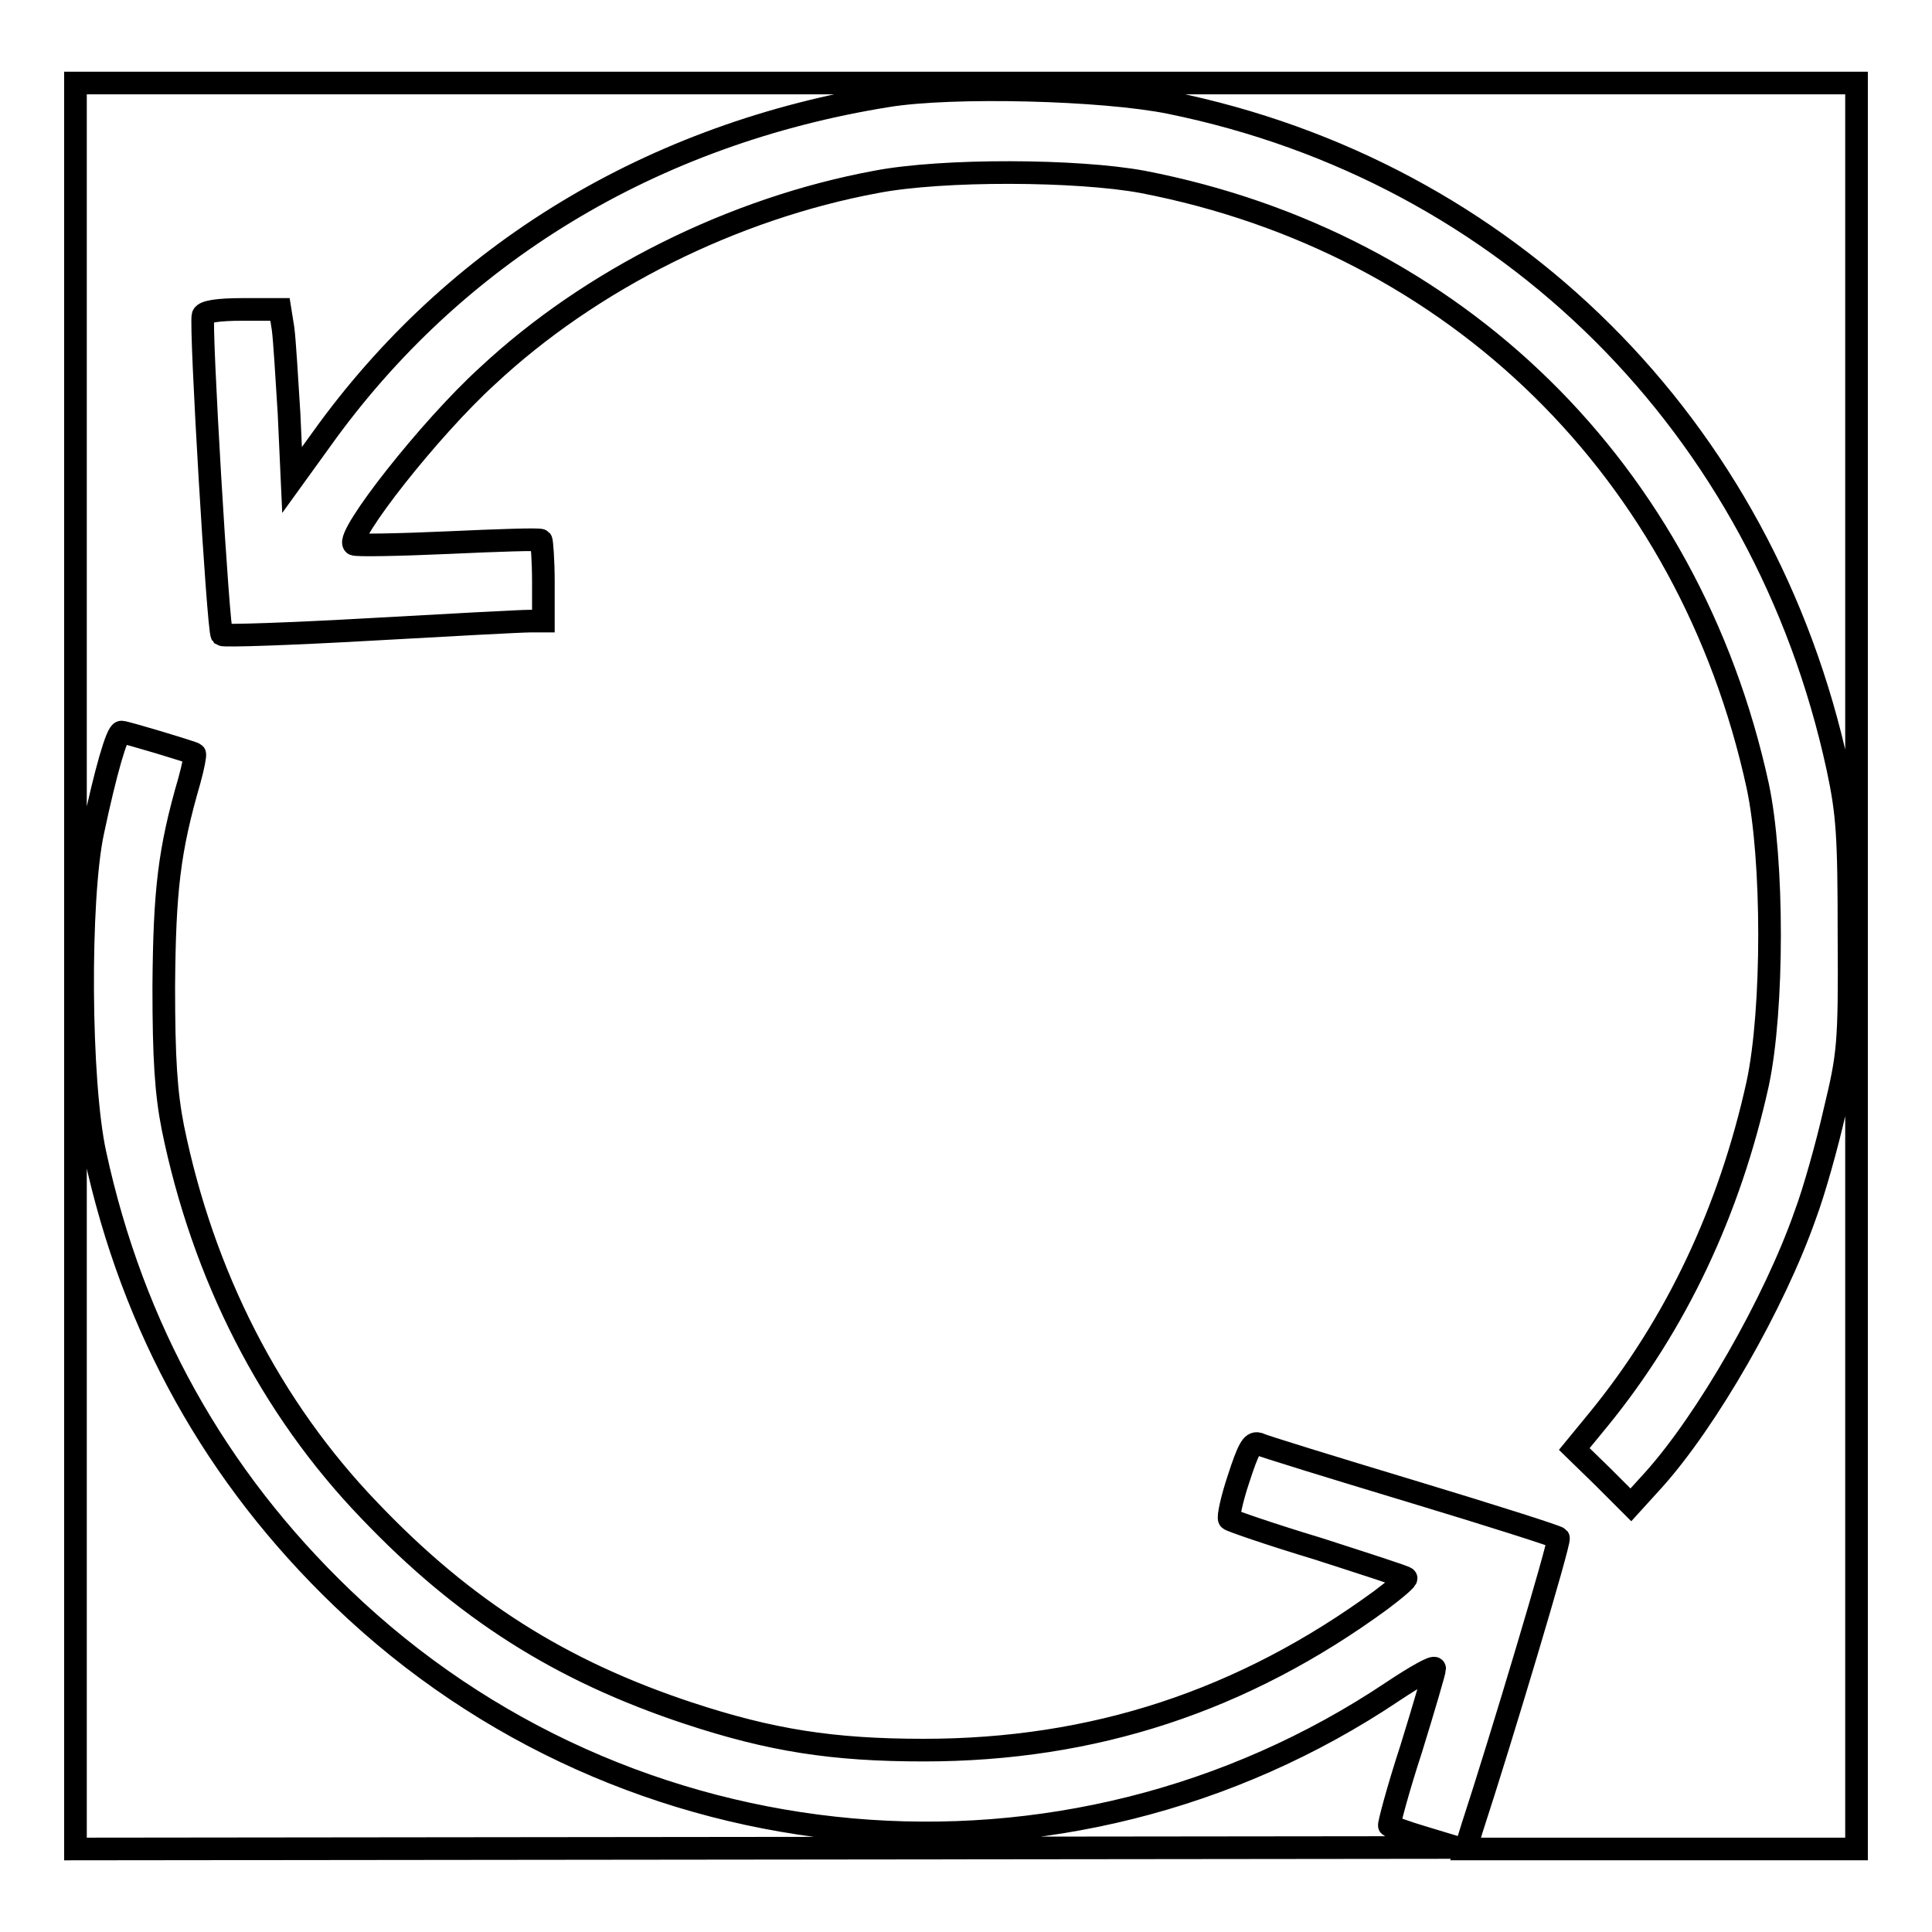
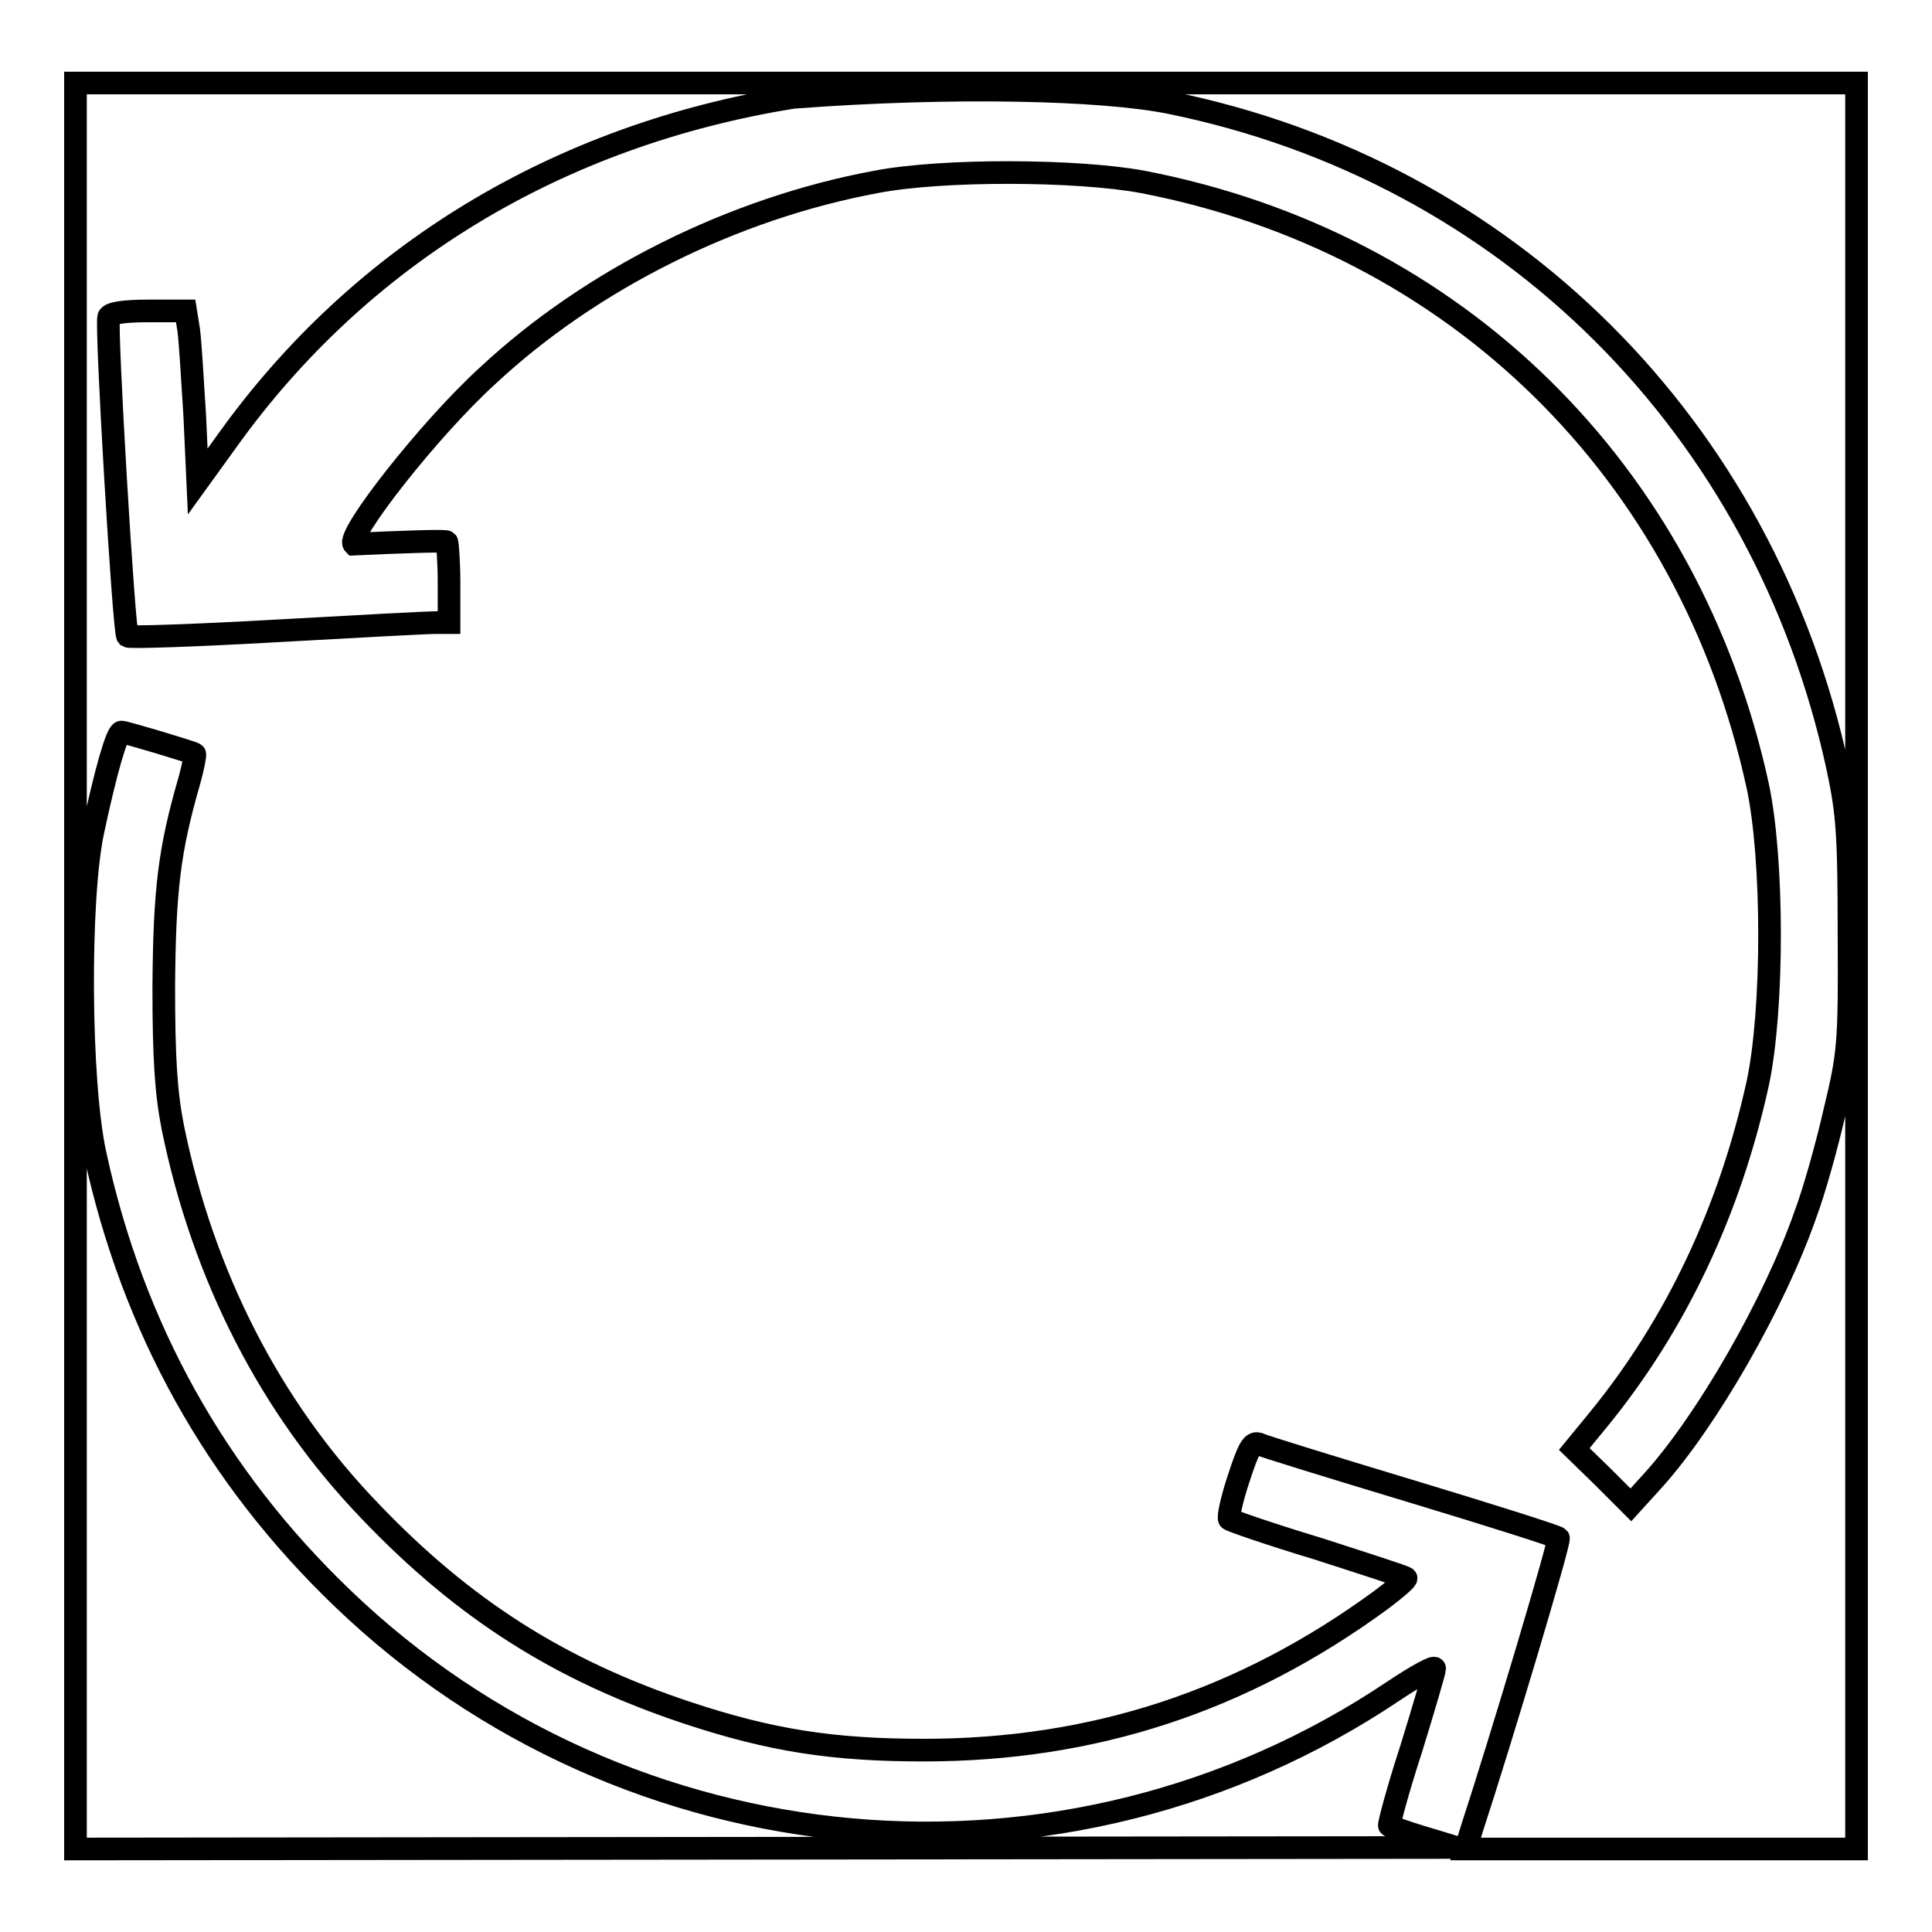
<svg xmlns="http://www.w3.org/2000/svg" version="1.1" x="0px" y="0px" viewBox="0 0 256 256" enable-background="new 0 0 256 256" xml:space="preserve">
  <g>
    <g>
      <g>
-         <path stroke-width="3" fill-opacity="0" stroke="#000000" d="M10,128v117l91.5-0.1l91.5-0.1l-4.3-1.3c-2.4-0.7-4.5-1.5-4.6-1.6c-0.1-0.1,1.1-4.7,2.9-10.2c1.7-5.5,3.1-10.3,3.1-10.6c0-0.4-2.5,1-5.5,3c-43.4,29.1-101.5,23.9-139.2-12.3c-16.8-16.1-27.8-35.8-32.8-58.9c-2.1-9.6-2.2-33.8-0.3-42.7C14,102.2,15.5,97,16.1,97c0.5,0,9.5,2.7,9.7,2.9c0.1,0.1-0.2,1.7-0.7,3.5c-2.7,9.3-3.3,14.6-3.4,27.3c0,9.6,0.3,14.1,1.2,18.7c4,19.6,12.9,37.1,26.1,50.8c12.5,13.1,25.3,21.2,42.2,26.8c10.9,3.6,19.1,4.9,31.2,4.9c22.5,0,42.3-6.5,60.6-19.9c2-1.5,3.5-2.8,3.3-2.9c-0.2-0.2-5.5-1.9-11.7-3.9c-6.3-1.9-11.5-3.7-11.7-3.9c-0.2-0.2,0.3-2.6,1.2-5.3c1.3-4,1.8-4.9,2.6-4.7c0.6,0.3,9.7,3.1,20.3,6.3c10.6,3.2,19.4,6,19.5,6.2c0.3,0.3-7.7,27-11.4,38.3l-0.9,2.9h26H246V128V11H128H10V128z M155,13.6c44.8,9.1,78.7,42.9,88.5,88.1c1.3,6.1,1.5,8.9,1.5,22.3c0.1,14.5-0.1,15.8-1.9,23.3c-1,4.4-2.7,10.5-3.9,13.7c-4.1,11.7-13,27.2-20.1,35.1l-3,3.3l-3.7-3.7l-3.8-3.7l3.2-3.9c10.3-12.6,17.4-27.7,21.1-44.5c2.1-9.8,2.1-29.7,0-39.5c-9.1-41.7-40-72-81.5-80c-8.6-1.6-26.5-1.7-35.3,0c-18.9,3.5-37.8,12.9-51.5,25.7C56.9,56.8,45.8,71,46.9,72.1c0.2,0.2,5.8,0.1,12.5-0.2c6.6-0.3,12.2-0.5,12.3-0.3c0.1,0.1,0.3,2.7,0.3,5.5v5.2h-1.8c-1.1,0-10.5,0.5-21.1,1.1s-19.4,0.9-19.7,0.7c-0.5-0.6-2.9-41-2.5-42.3c0.2-0.5,1.9-0.8,5.3-0.8h4.9l0.4,2.5c0.2,1.4,0.5,6.5,0.8,11.3l0.4,8.8l3.9-5.4c17.6-24.6,43.8-40.5,75-45.5C126.2,11.3,146.1,11.8,155,13.6z" />
+         <path stroke-width="3" fill-opacity="0" stroke="#000000" d="M10,128v117l91.5-0.1l91.5-0.1l-4.3-1.3c-2.4-0.7-4.5-1.5-4.6-1.6c-0.1-0.1,1.1-4.7,2.9-10.2c1.7-5.5,3.1-10.3,3.1-10.6c0-0.4-2.5,1-5.5,3c-43.4,29.1-101.5,23.9-139.2-12.3c-16.8-16.1-27.8-35.8-32.8-58.9c-2.1-9.6-2.2-33.8-0.3-42.7C14,102.2,15.5,97,16.1,97c0.5,0,9.5,2.7,9.7,2.9c0.1,0.1-0.2,1.7-0.7,3.5c-2.7,9.3-3.3,14.6-3.4,27.3c0,9.6,0.3,14.1,1.2,18.7c4,19.6,12.9,37.1,26.1,50.8c12.5,13.1,25.3,21.2,42.2,26.8c10.9,3.6,19.1,4.9,31.2,4.9c22.5,0,42.3-6.5,60.6-19.9c2-1.5,3.5-2.8,3.3-2.9c-0.2-0.2-5.5-1.9-11.7-3.9c-6.3-1.9-11.5-3.7-11.7-3.9c-0.2-0.2,0.3-2.6,1.2-5.3c1.3-4,1.8-4.9,2.6-4.7c0.6,0.3,9.7,3.1,20.3,6.3c10.6,3.2,19.4,6,19.5,6.2c0.3,0.3-7.7,27-11.4,38.3l-0.9,2.9h26H246V128V11H128H10V128z M155,13.6c44.8,9.1,78.7,42.9,88.5,88.1c1.3,6.1,1.5,8.9,1.5,22.3c0.1,14.5-0.1,15.8-1.9,23.3c-1,4.4-2.7,10.5-3.9,13.7c-4.1,11.7-13,27.2-20.1,35.1l-3,3.3l-3.7-3.7l-3.8-3.7l3.2-3.9c10.3-12.6,17.4-27.7,21.1-44.5c2.1-9.8,2.1-29.7,0-39.5c-9.1-41.7-40-72-81.5-80c-8.6-1.6-26.5-1.7-35.3,0c-18.9,3.5-37.8,12.9-51.5,25.7C56.9,56.8,45.8,71,46.9,72.1c6.6-0.3,12.2-0.5,12.3-0.3c0.1,0.1,0.3,2.7,0.3,5.5v5.2h-1.8c-1.1,0-10.5,0.5-21.1,1.1s-19.4,0.9-19.7,0.7c-0.5-0.6-2.9-41-2.5-42.3c0.2-0.5,1.9-0.8,5.3-0.8h4.9l0.4,2.5c0.2,1.4,0.5,6.5,0.8,11.3l0.4,8.8l3.9-5.4c17.6-24.6,43.8-40.5,75-45.5C126.2,11.3,146.1,11.8,155,13.6z" />
      </g>
    </g>
  </g>
</svg>